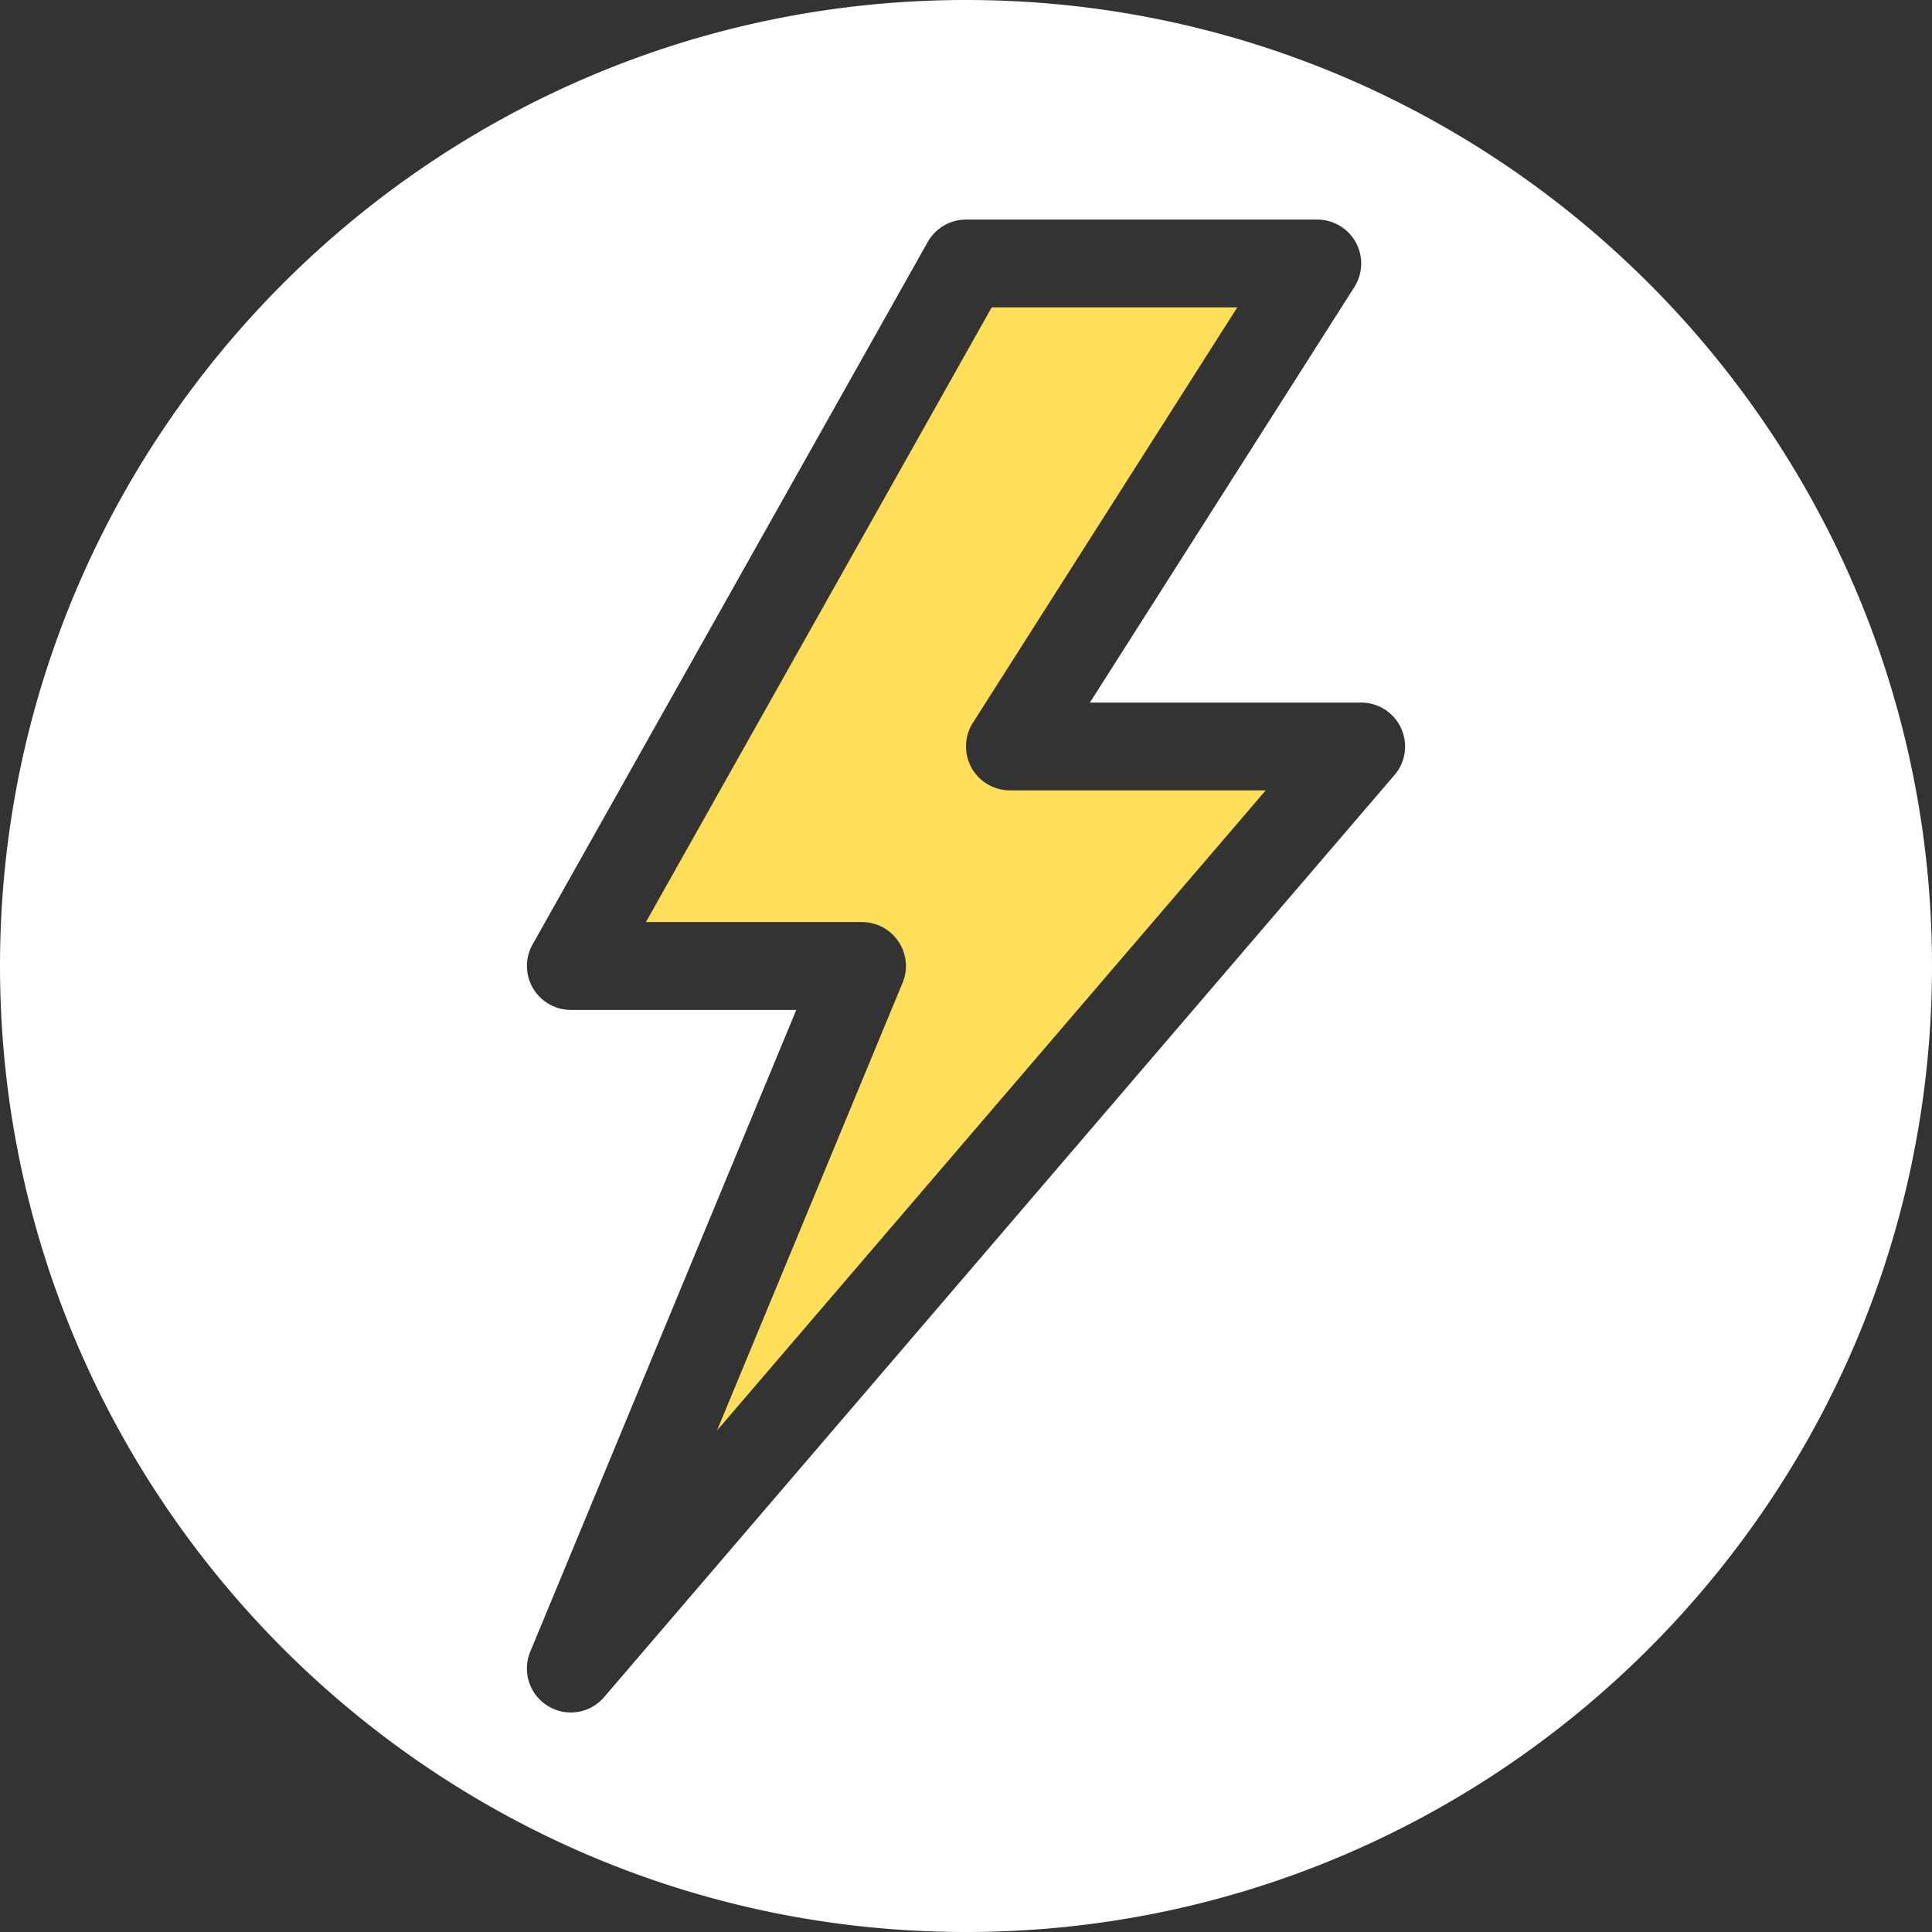
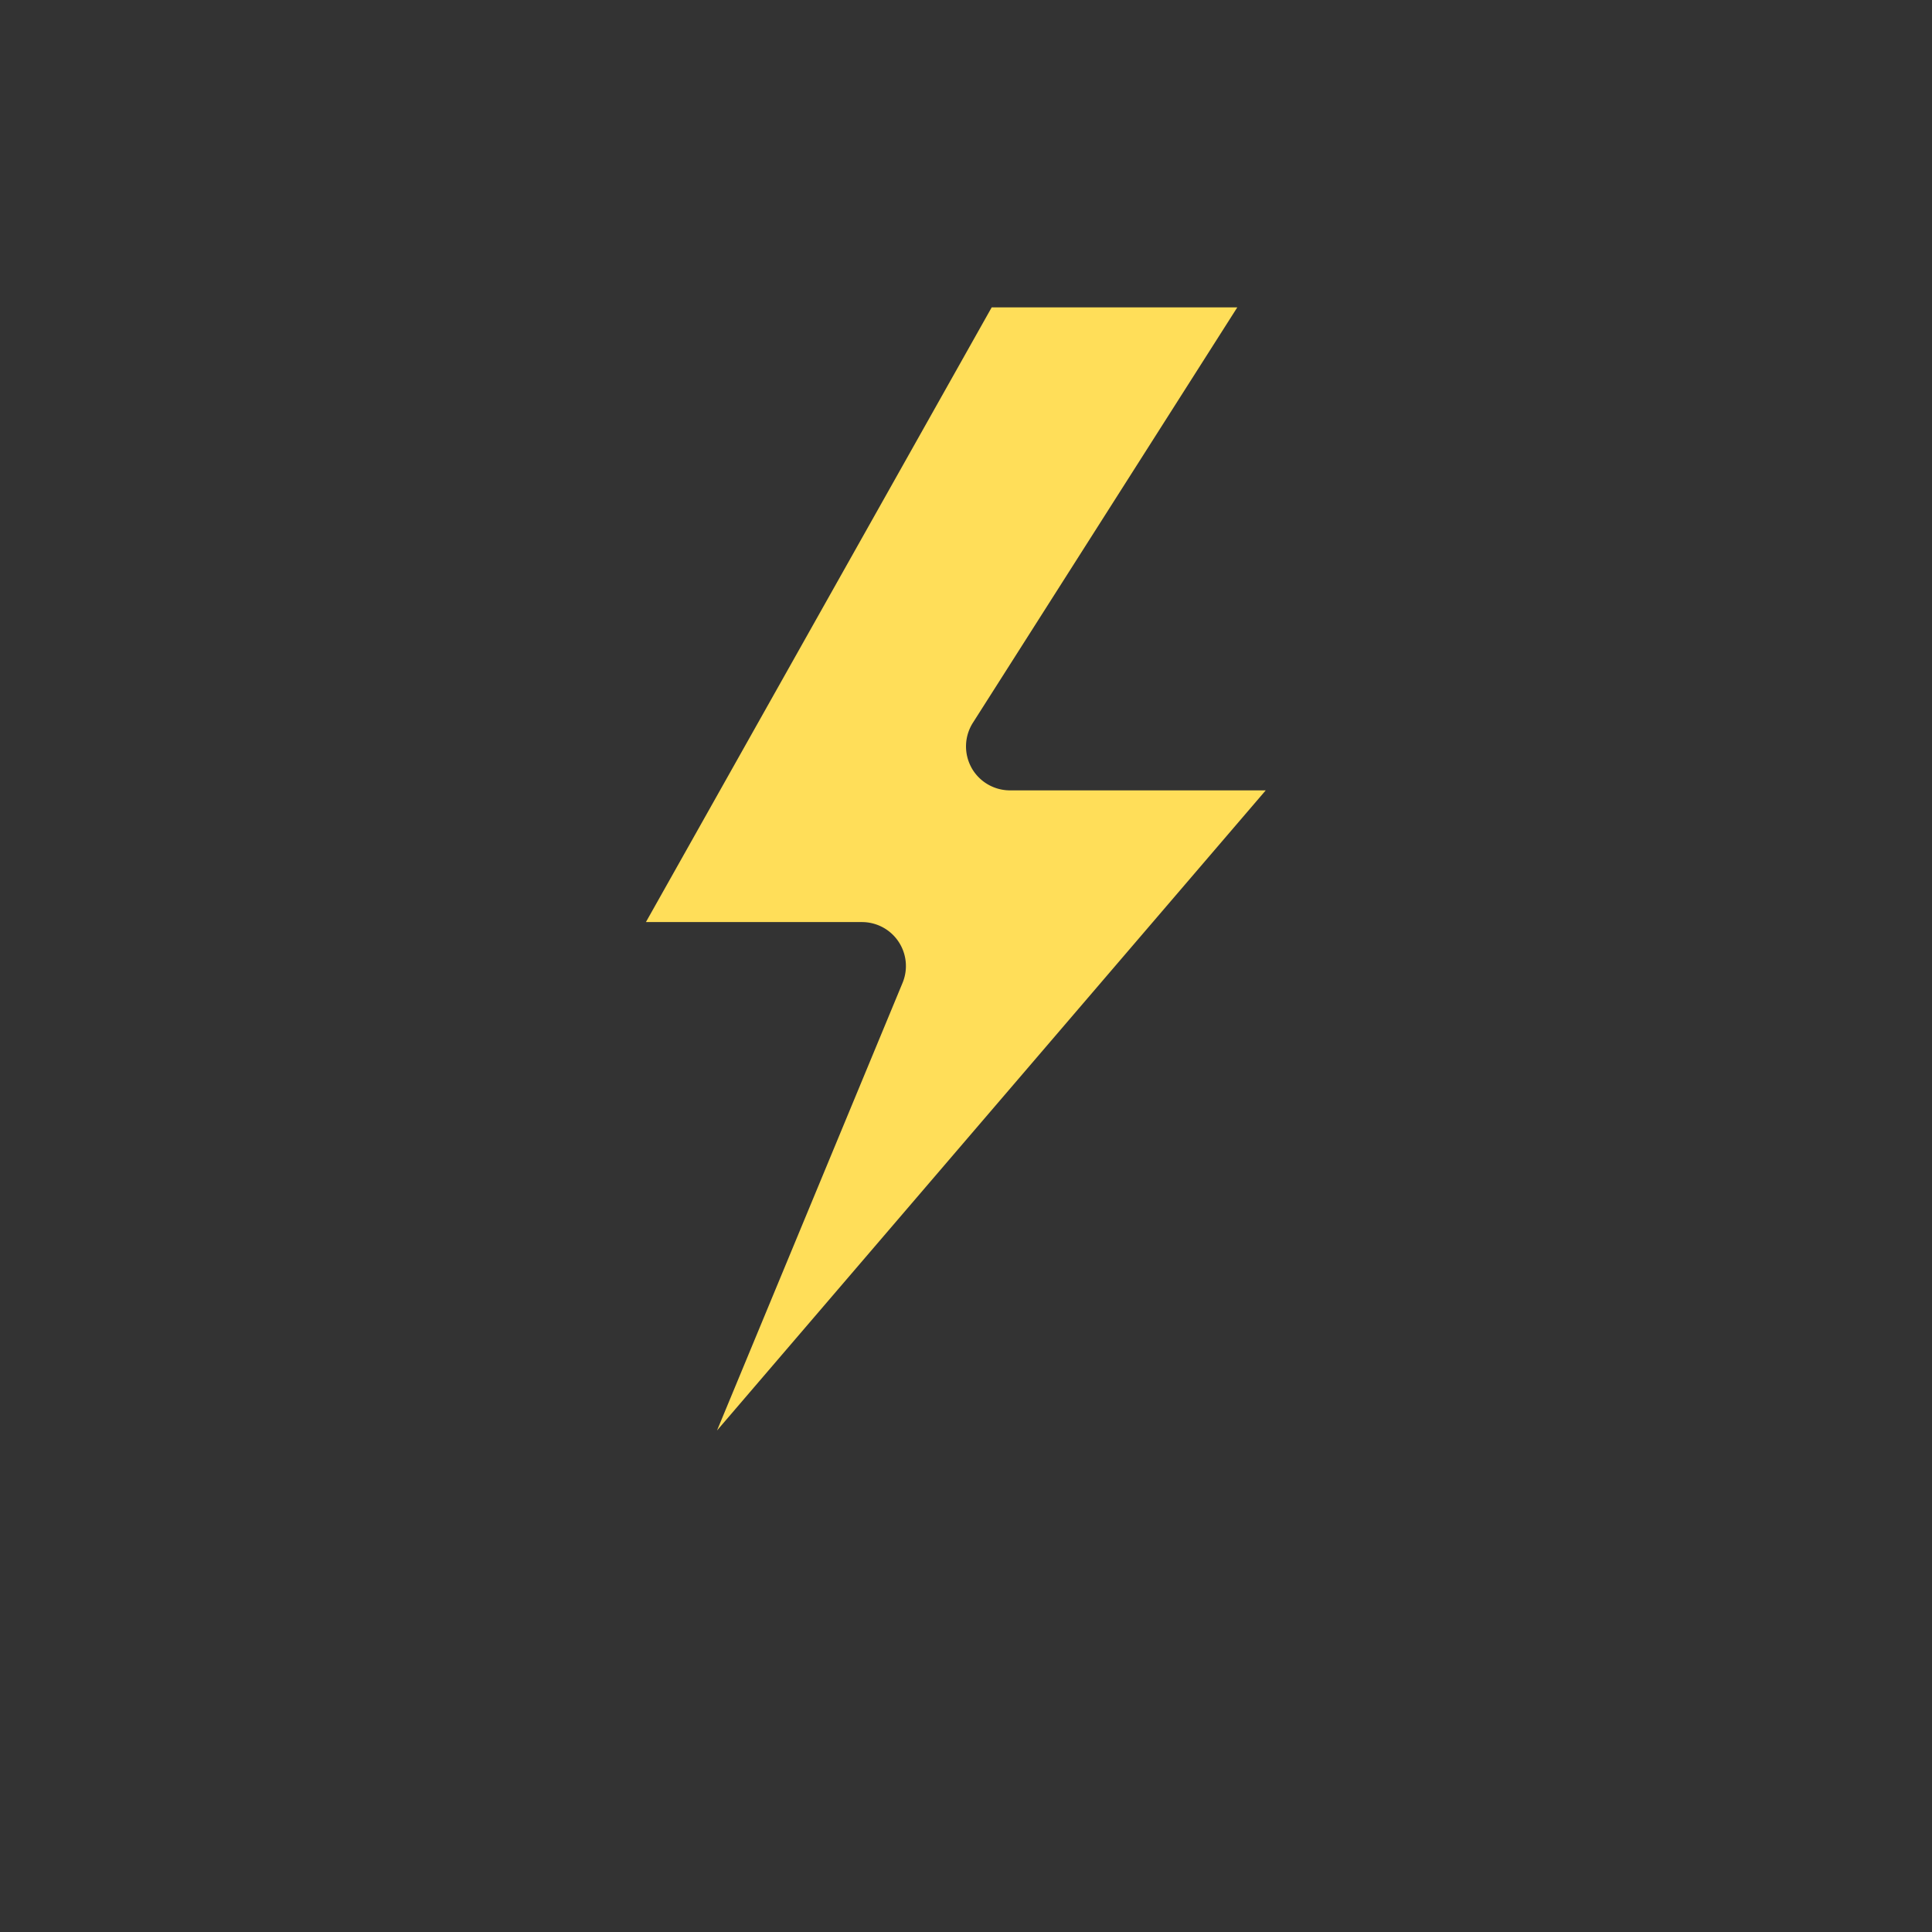
<svg xmlns="http://www.w3.org/2000/svg" width="64" height="64" fill="none">
  <rect width="100%" height="100%" fill="#333333" stroke="none" />
  <path fill="#FFDE59" d="M32.18 25.427a1.459 1.459 0 0 1 .047-1.482l8.76-13.763h-8.136L21.397 30.545h7.16a1.456 1.456 0 0 1 1.343 2.01l-6.148 14.832 18.177-21.205h-8.474a1.46 1.46 0 0 1-1.276-.755Z" />
-   <path fill="#fff" d="M32 0C14.355 0 0 14.355 0 32c0 17.644 14.355 32 32 32s32-14.356 32-32C64 14.355 49.645 0 32 0Zm14.195 25.673L20.013 56.218a1.45 1.45 0 0 1-1.865.294 1.456 1.456 0 0 1-.583-1.797l8.813-21.26H18.91a1.456 1.456 0 0 1-1.267-2.17l13.09-23.271c.258-.456.742-.74 1.267-.74h11.636c.531 0 1.02.29 1.276.753a1.46 1.46 0 0 1-.048 1.483l-8.76 13.764h8.987c.569 0 1.084.33 1.32.846a1.45 1.45 0 0 1-.216 1.554Z" />
</svg>